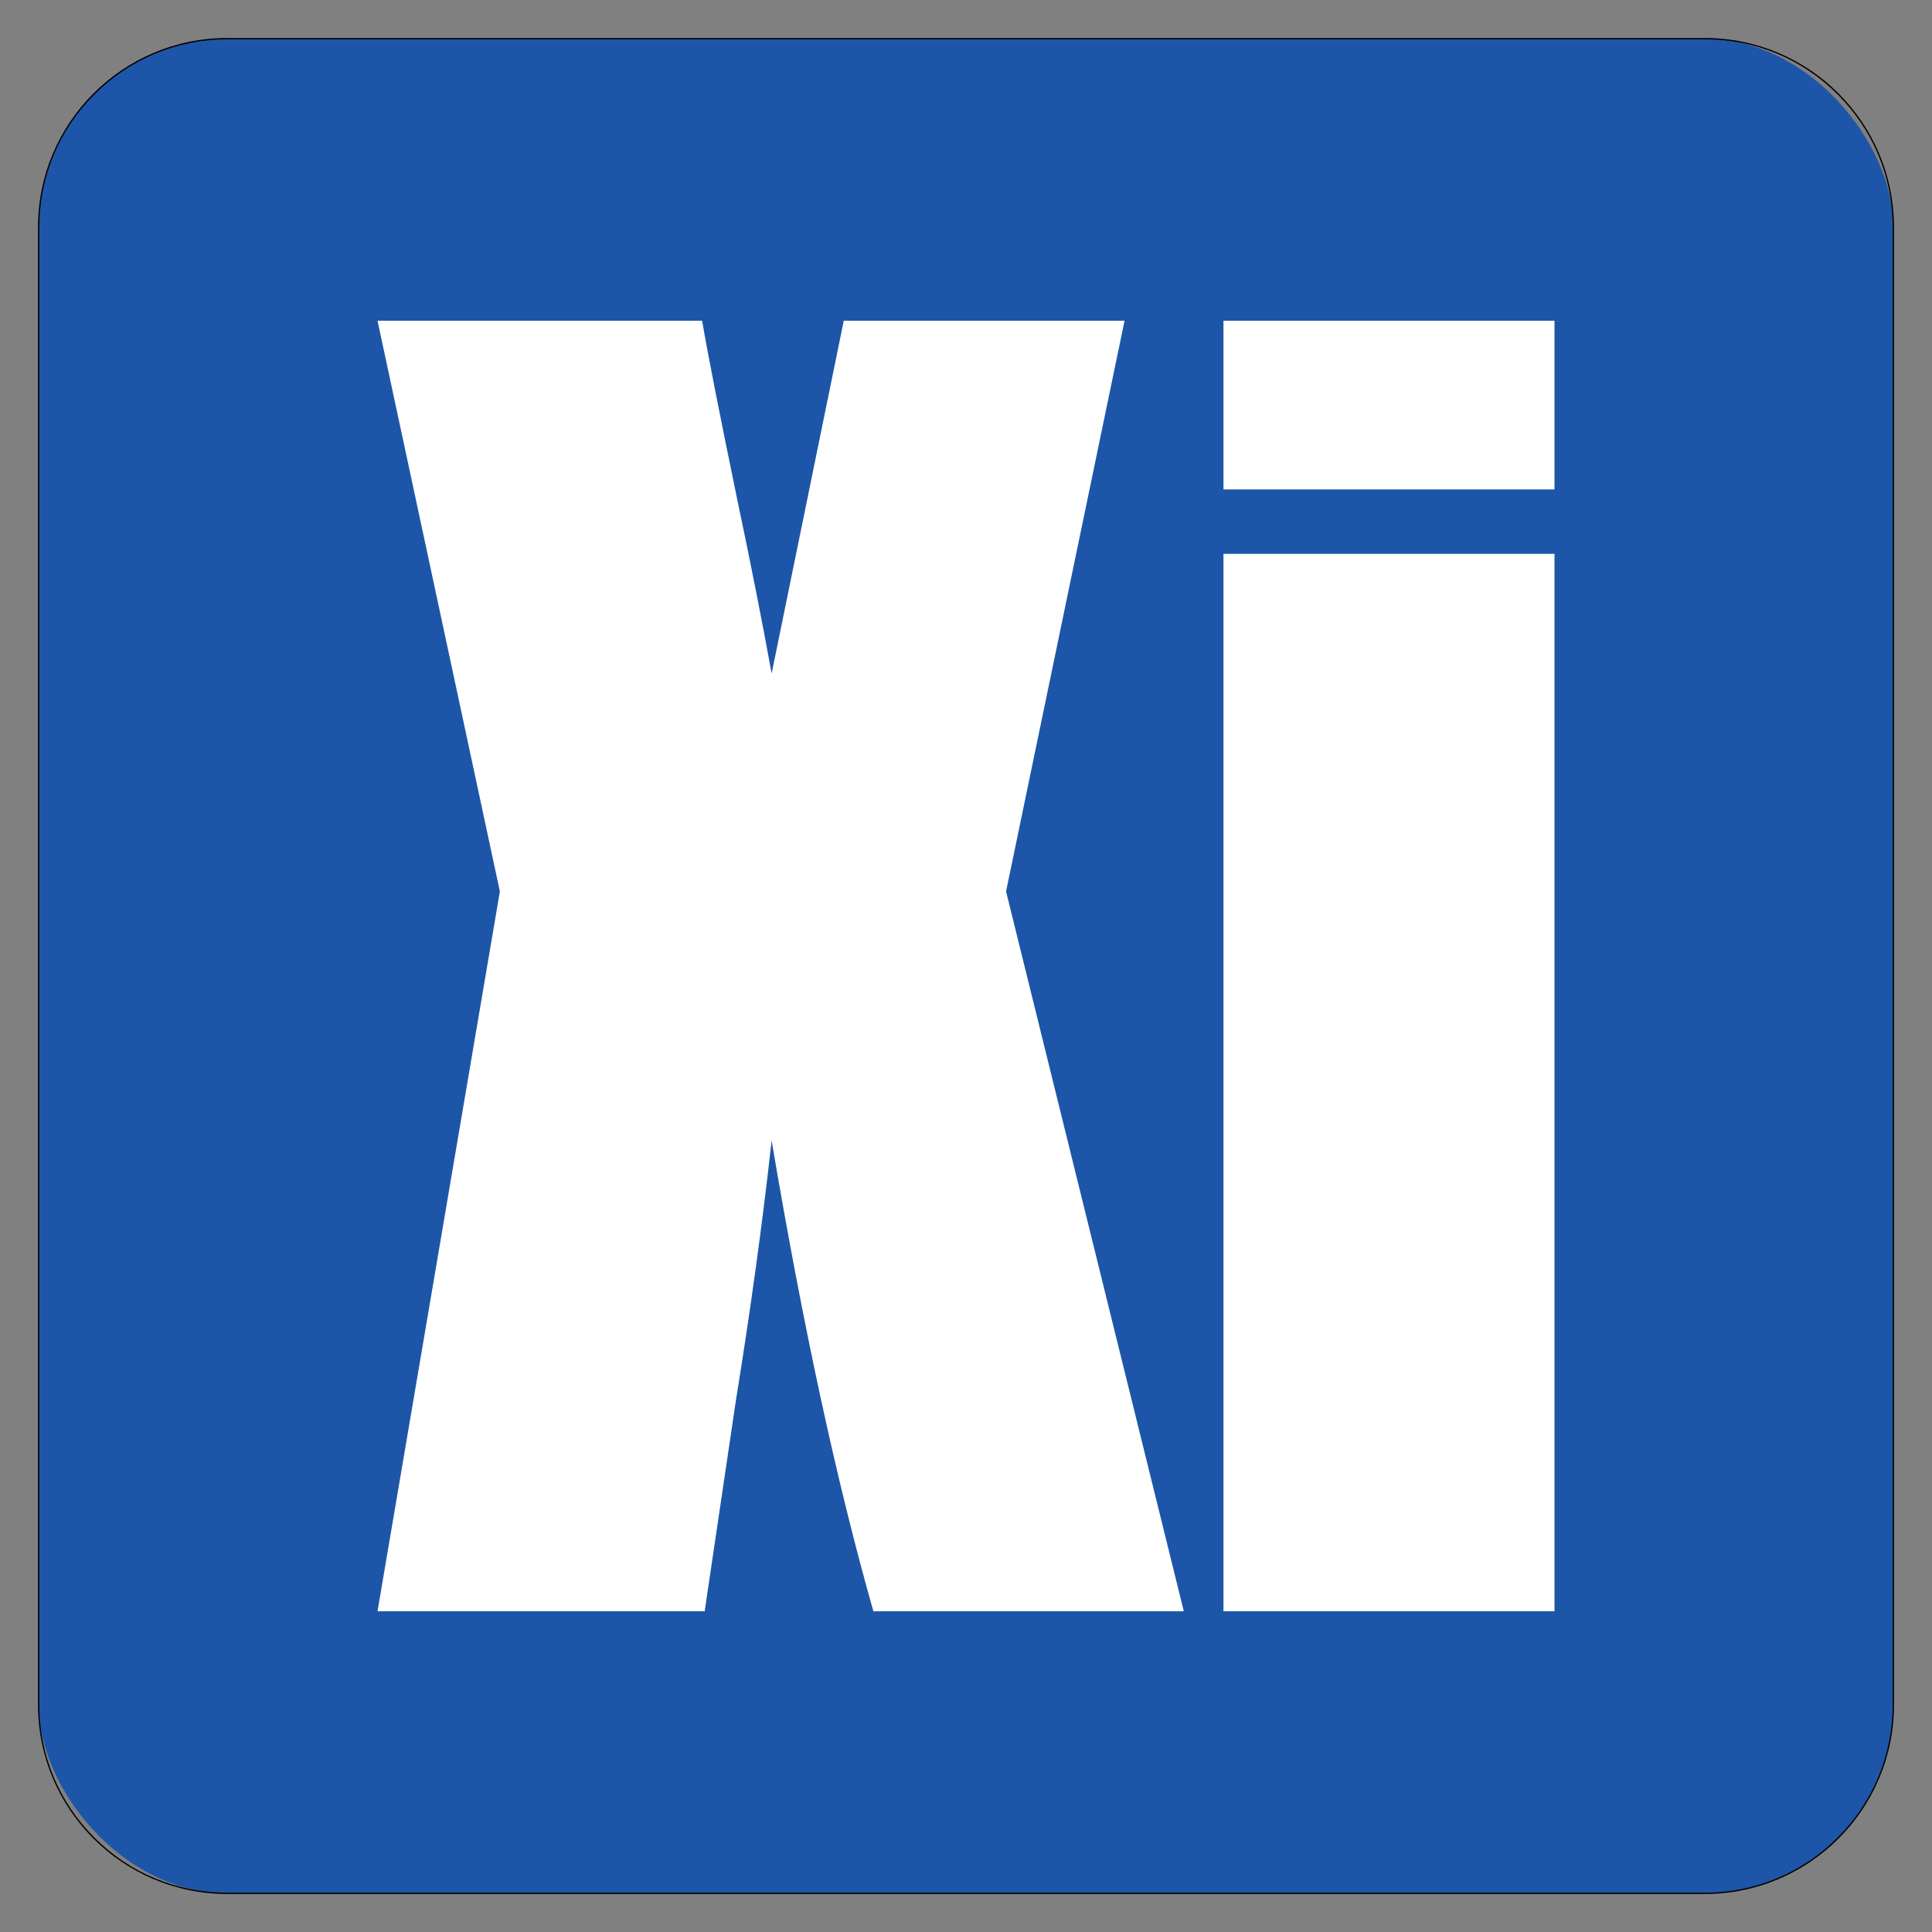
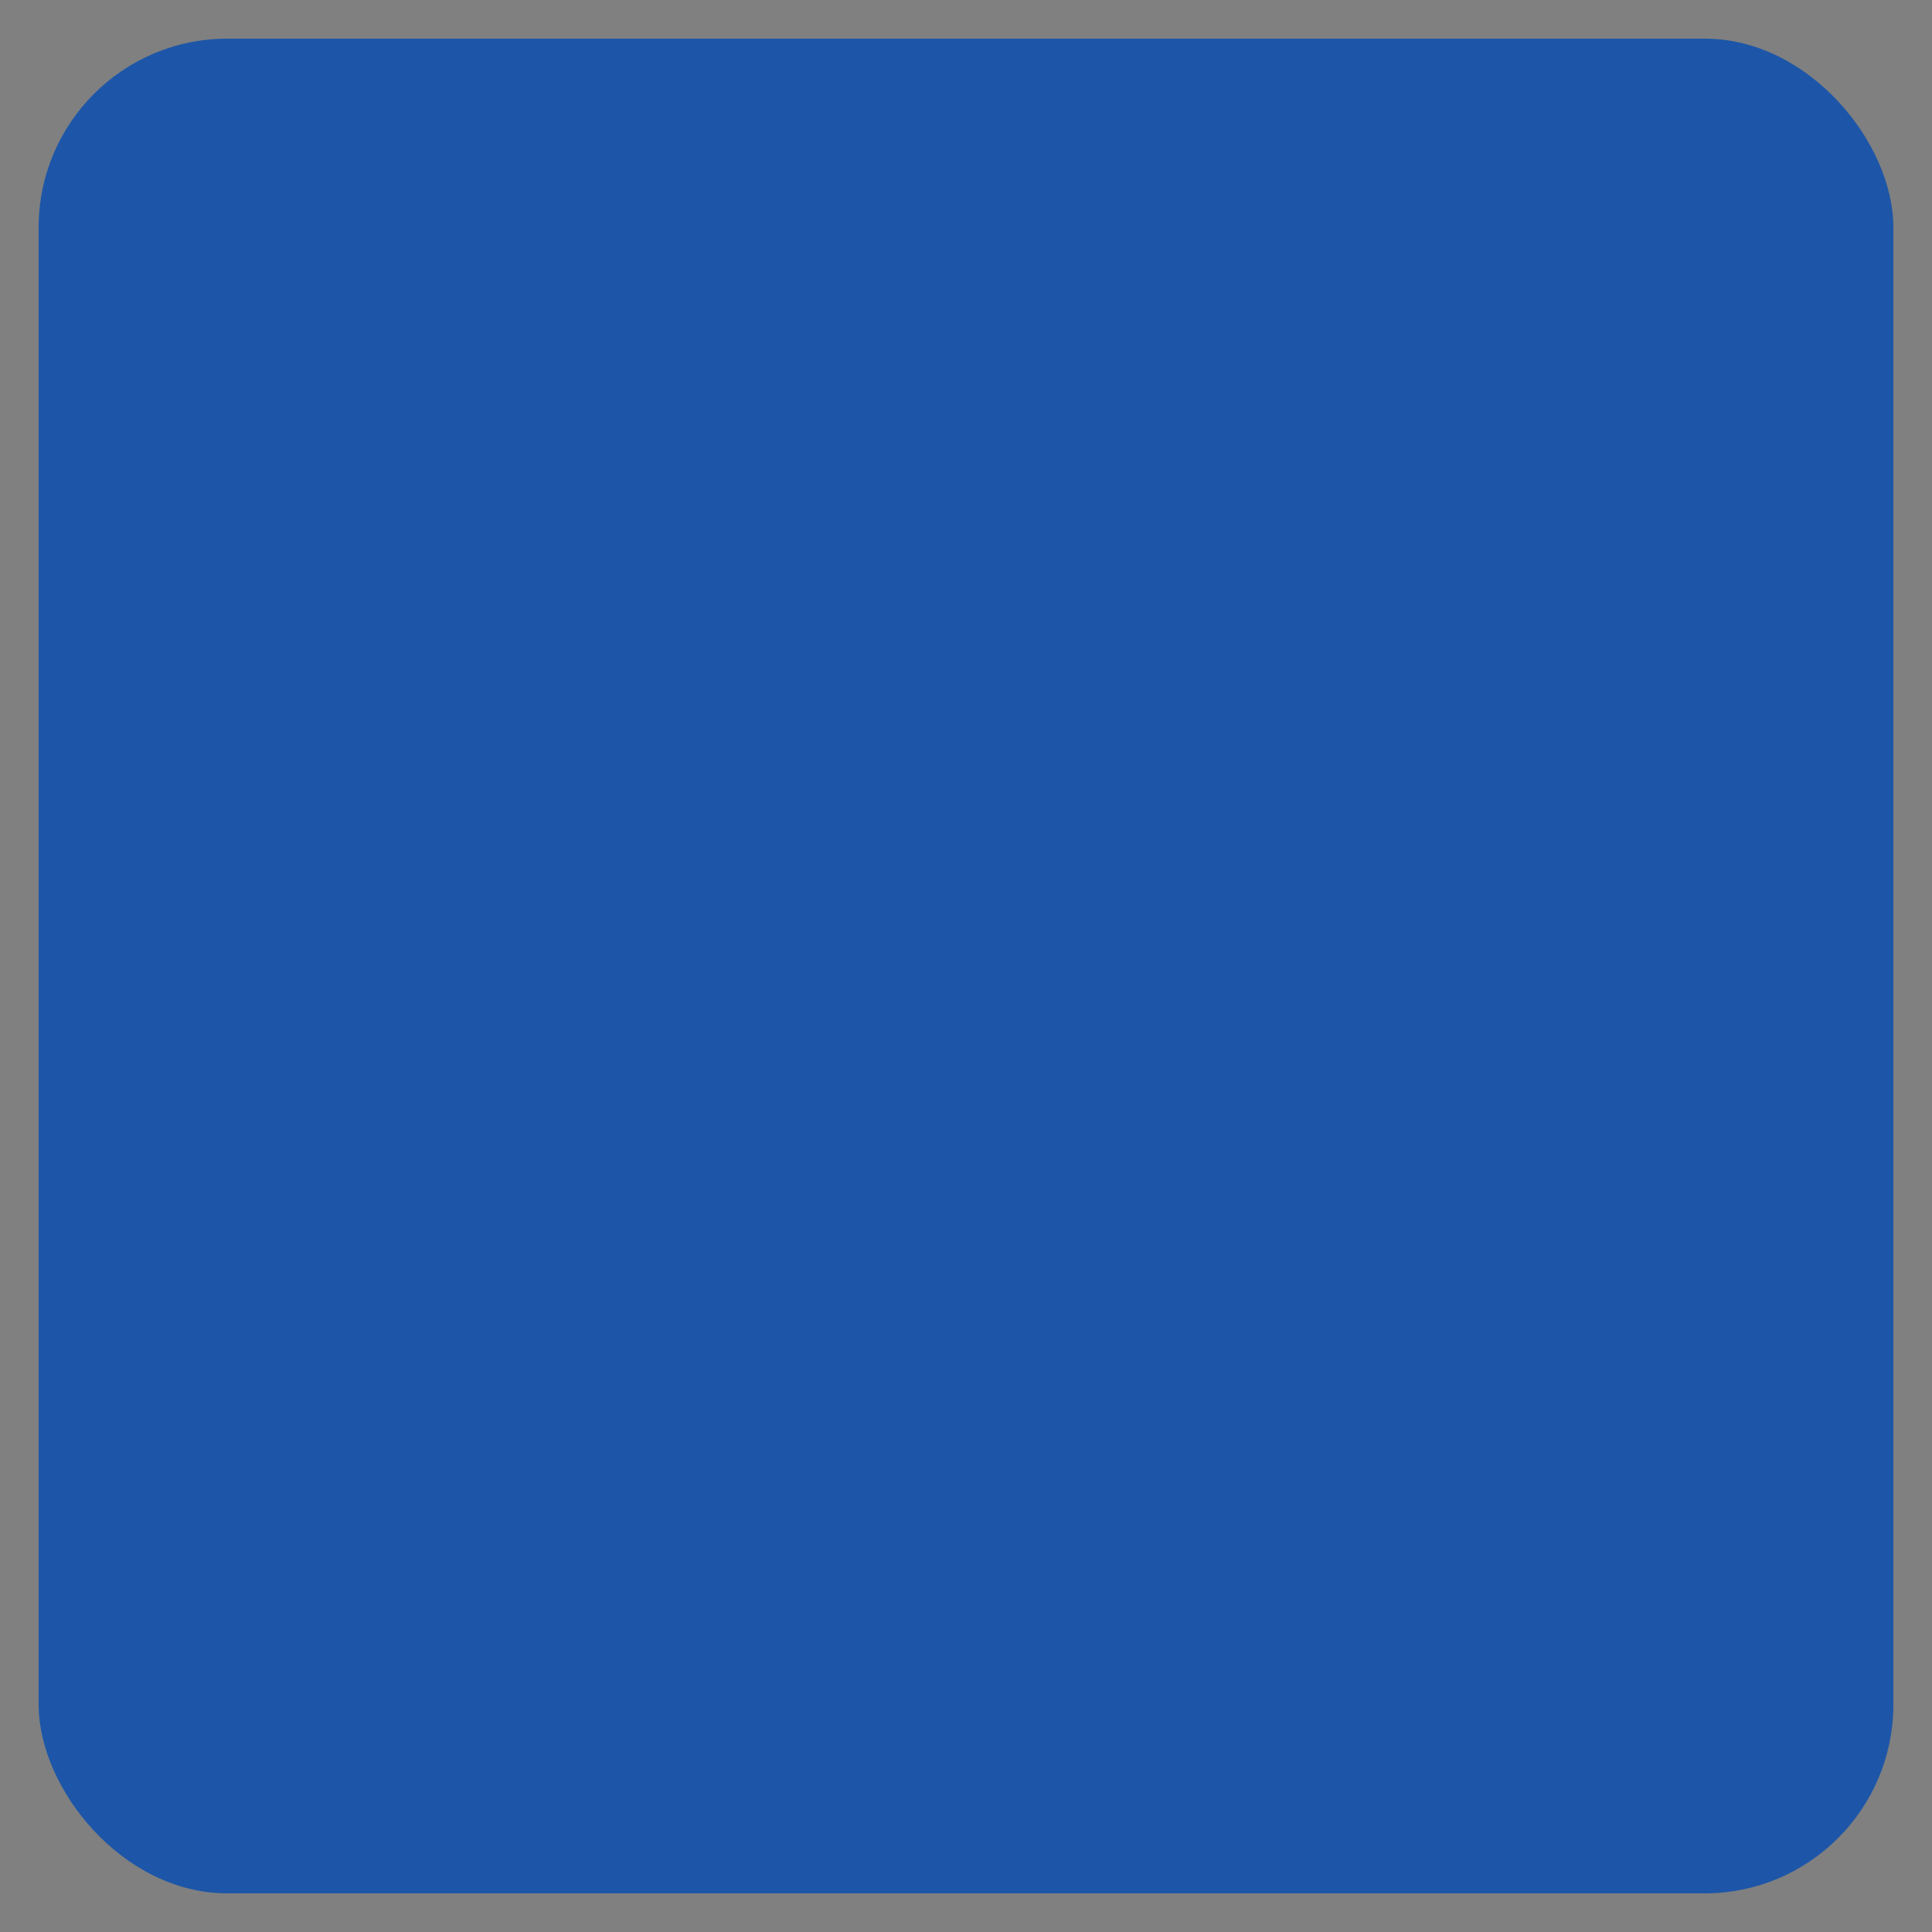
<svg xmlns="http://www.w3.org/2000/svg" version="1.1" width="1500" height="1500">
  <rect width="100%" height="100%" fill="#808080" stroke="none" />
  <svg version="1.1" viewBox="0 0 1500 1500">
    <defs>
      <style>
      .st0 {
        fill: #1d56a8;
      }

      .st1 {
        fill: #fff;
      }
    </style>
    </defs>
    <g id="SvgjsG1024">
      <g>
        <rect class="st0" x="30" y="30" width="1440" height="1440" rx="146.5" ry="146.5" />
-         <path d="M1323.5,30.5c39,0,75.7,15.2,103.2,42.8,27.6,27.6,42.8,64.2,42.8,103.2v1147c0,39-15.2,75.7-42.8,103.2-27.6,27.6-64.2,42.8-103.2,42.8H176.5c-39,0-75.7-15.2-103.2-42.8-27.6-27.6-42.8-64.2-42.8-103.2V176.5c0-39,15.2-75.7,42.8-103.2,27.6-27.6,64.2-42.8,103.2-42.8h1147M1323.5,29.5H176.5C95.3,29.5,29.5,95.3,29.5,176.5v1147c0,81.2,65.8,147,147,147h1147c81.2,0,147-65.8,147-147V176.5c0-81.2-65.8-147-147-147h0Z" />
      </g>
    </g>
    <g id="SvgjsG1023">
      <g>
-         <path class="st1" d="M873.1,249l-92,443.1,138,558.9h-241c-28.4-99.9-54.8-221.7-79-365.5-7.1,63.8-16.3,131.2-27.8,202.1l-24.2,163.4h-254l95-558.9-95-443.1h252c4.8,27.9,13.9,74,27.2,138.4,10.4,49.2,19.3,94.3,26.8,135.5l56-273.9h218Z" />
-         <path class="st1" d="M1206.9,249v131h-257v-131h257ZM1206.9,430v821h-257V430h257Z" />
-       </g>
+         </g>
    </g>
  </svg>
  <style>@media (prefers-color-scheme: light) { :root { filter: none; } }
@media (prefers-color-scheme: dark) { :root { filter: none; } }
</style>
</svg>